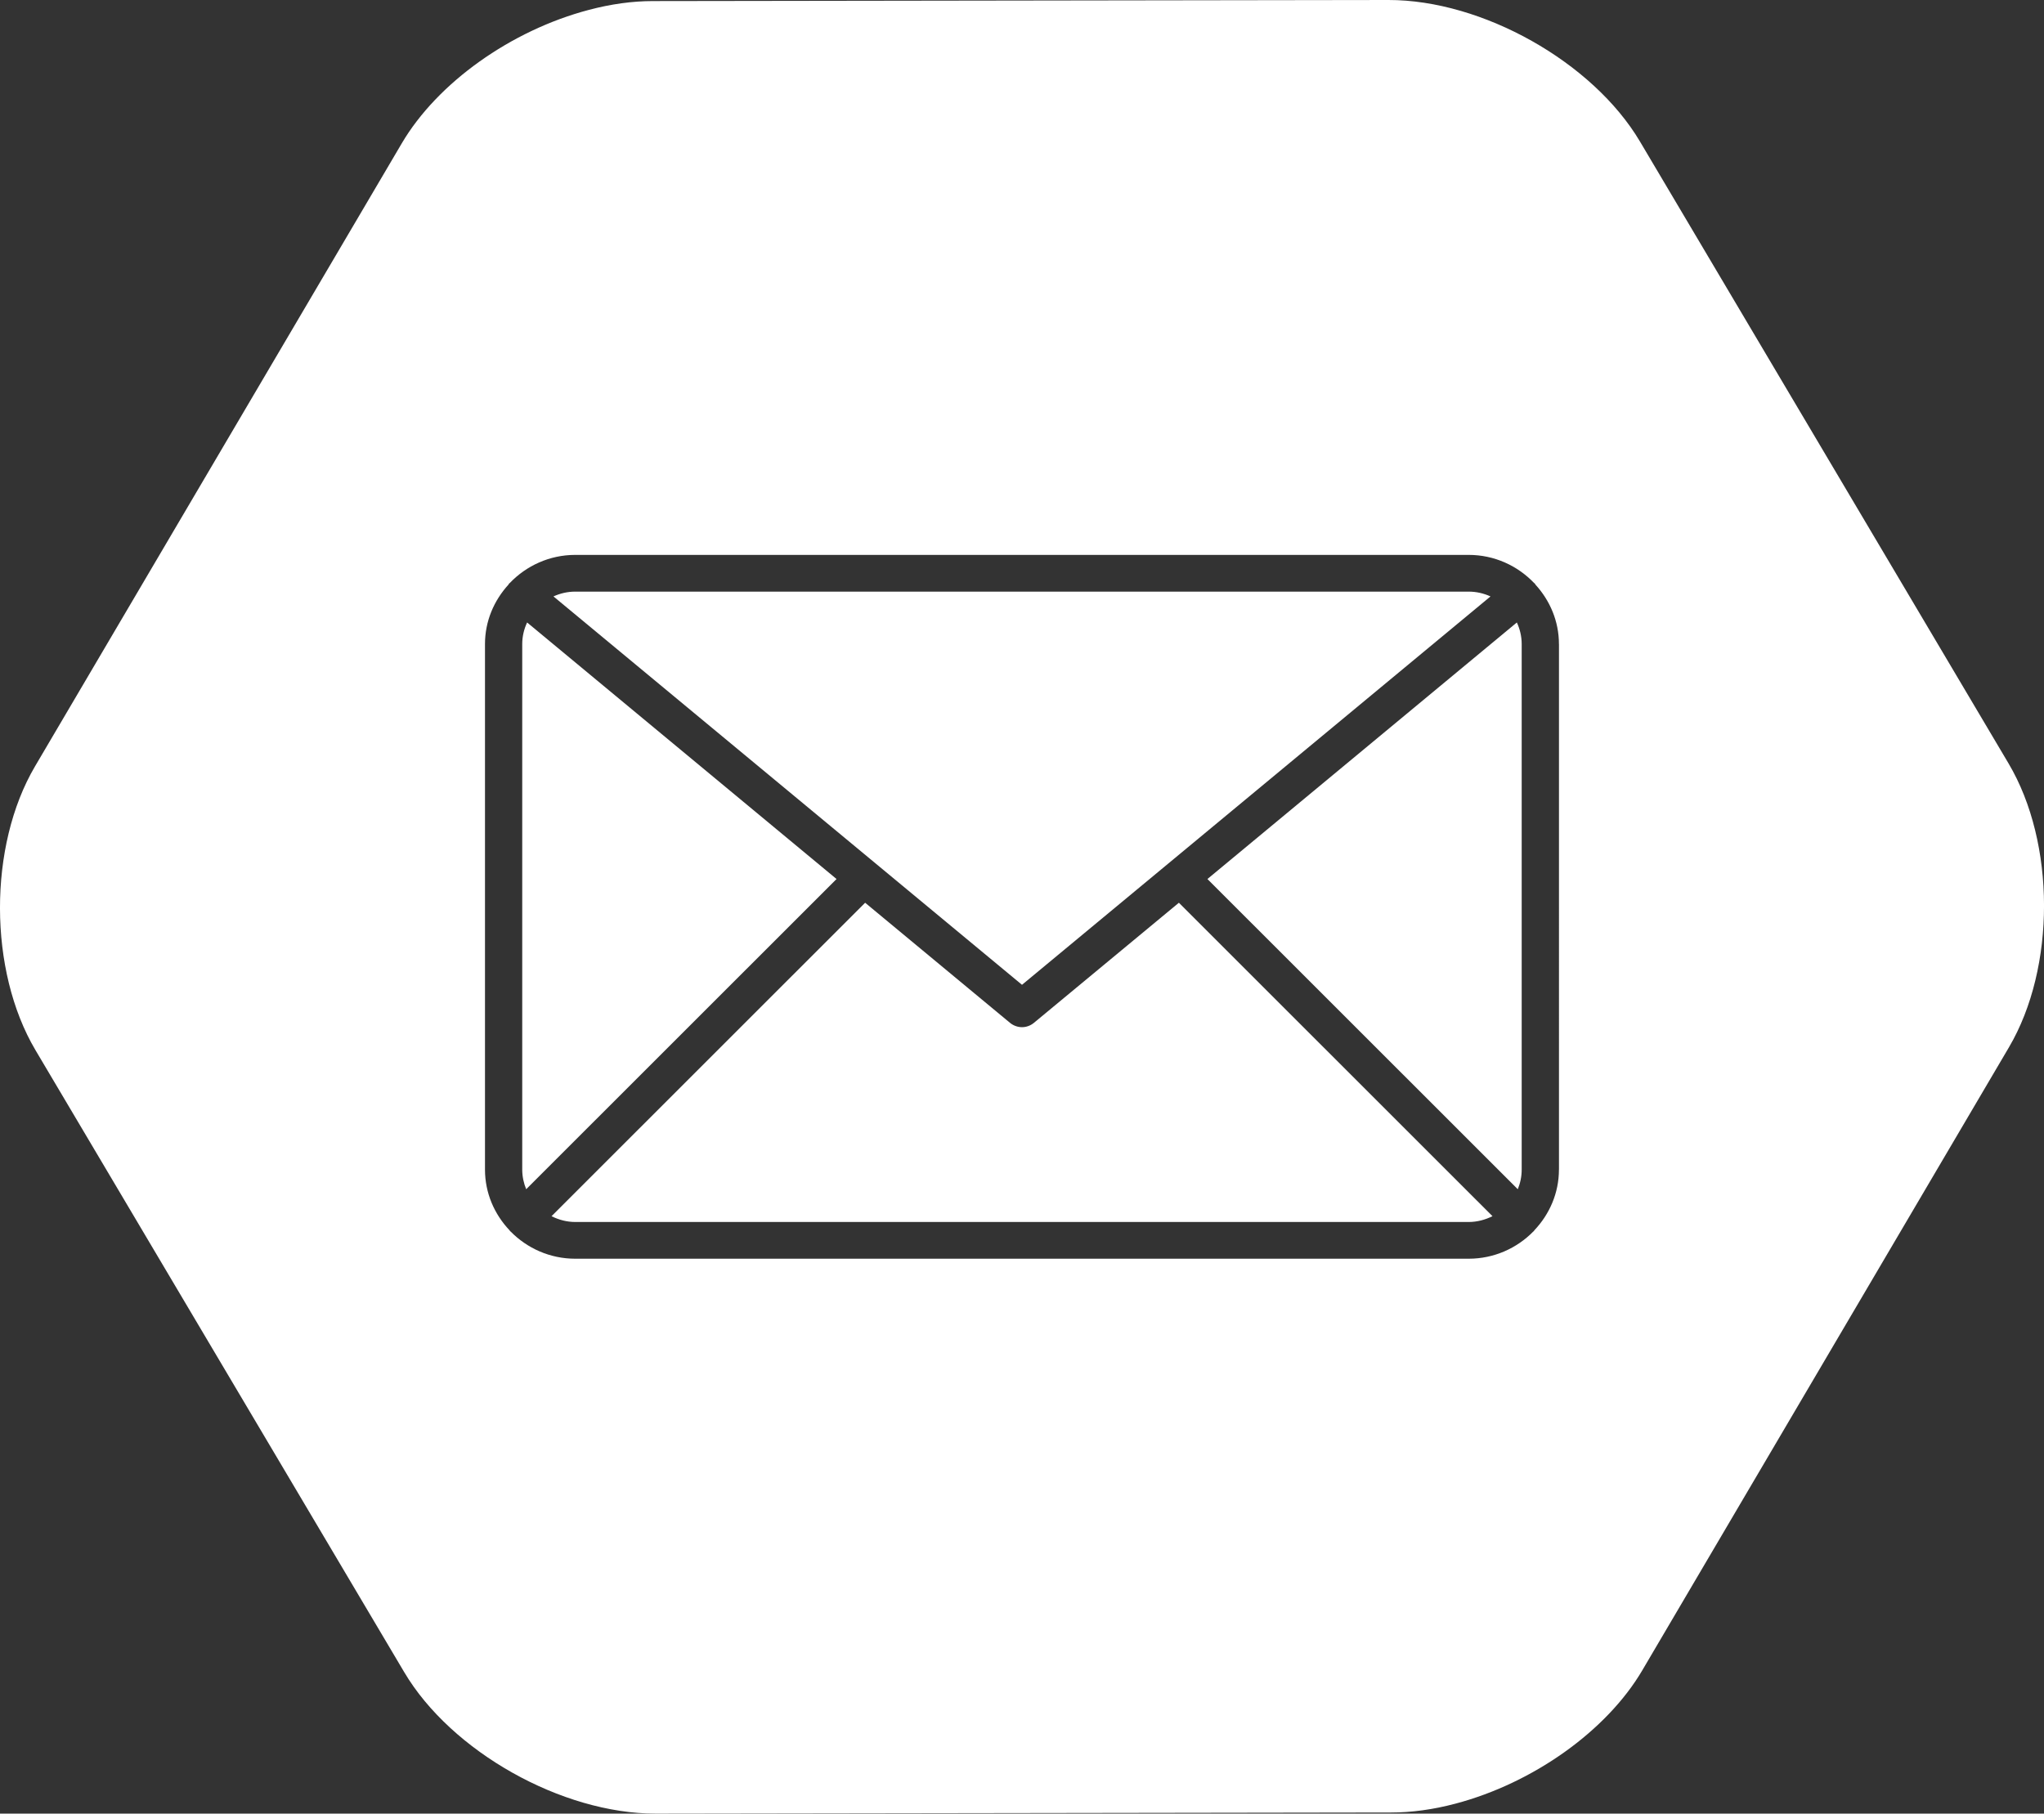
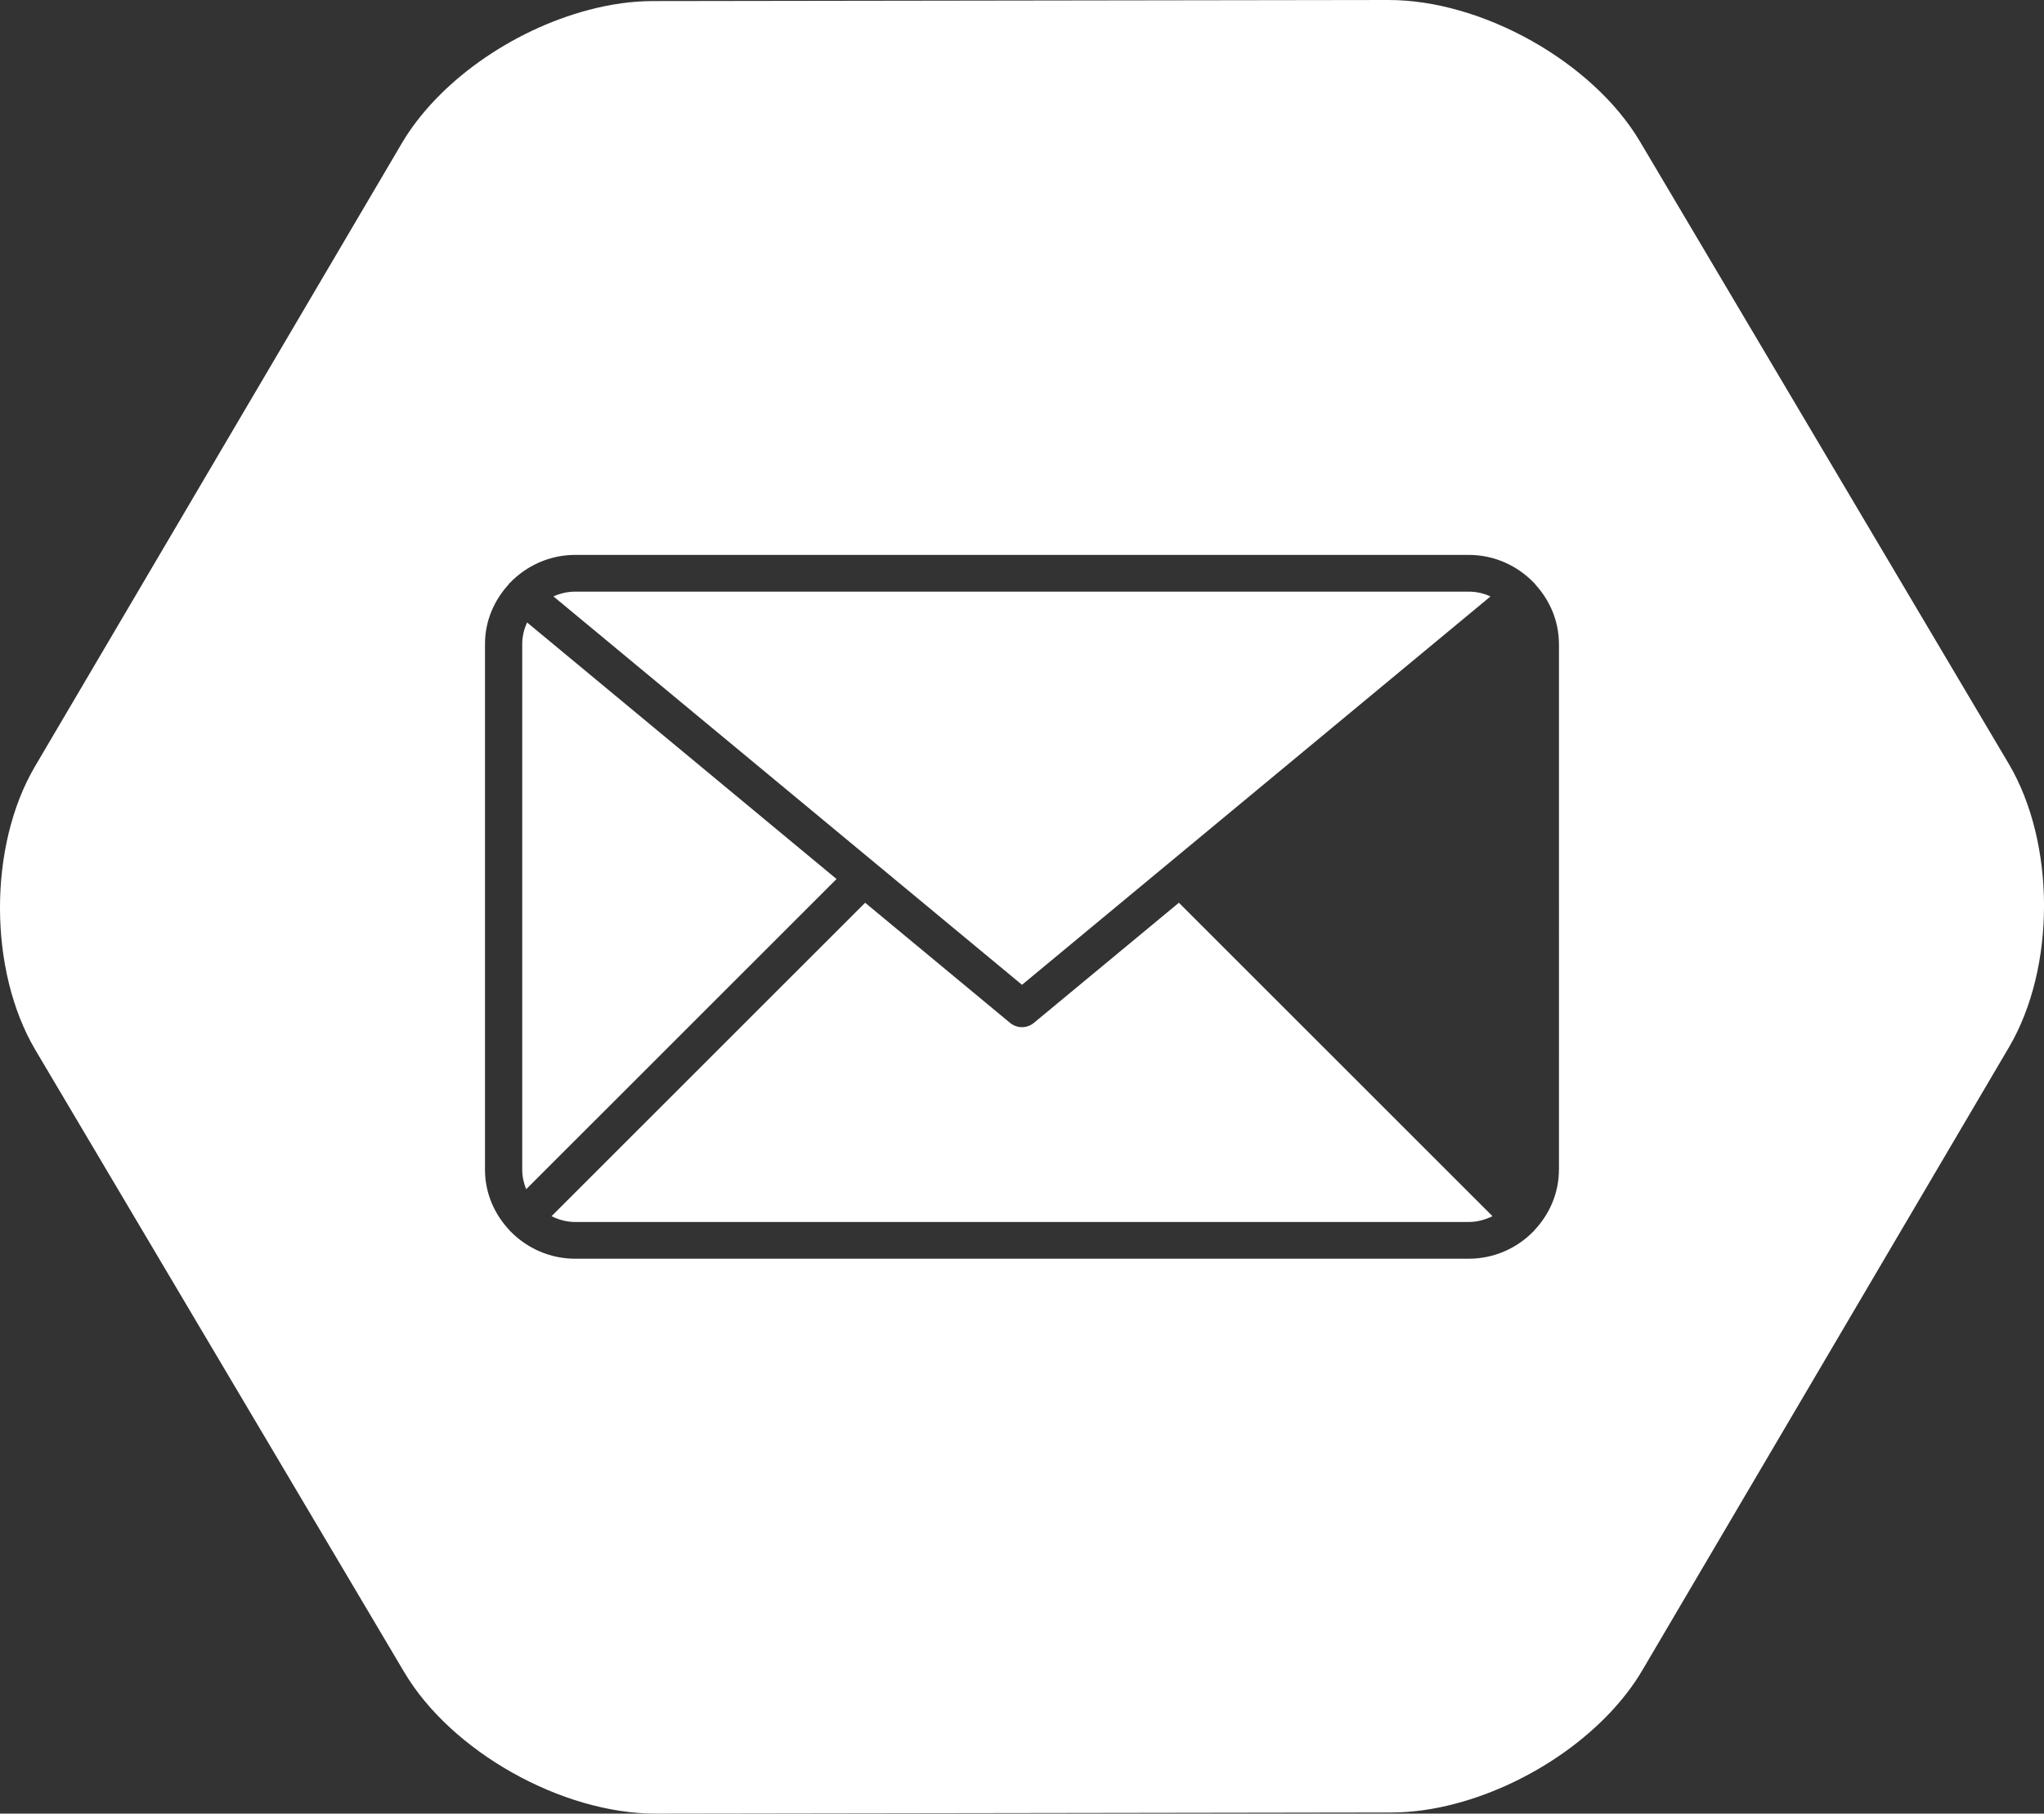
<svg xmlns="http://www.w3.org/2000/svg" version="1.1" id="Layer_1" x="0px" y="0px" width="55.316px" height="49.088px" viewBox="0 0 55.316 49.088" enable-background="new 0 0 55.316 49.088" xml:space="preserve">
  <rect x="0" y="0" width="55.316" height="49.088" fill="#333333" stroke="none" />
  <g>
    <path fill="#FFFFFF" d="M27.98,27.685c-0.093,0.077-0.208,0.117-0.322,0.117s-0.23-0.04-0.324-0.117l-3.921-3.251l-8.487,8.484   c0.194,0.097,0.41,0.157,0.644,0.157h24.177c0.232,0,0.448-0.061,0.644-0.157l-8.487-8.484L27.98,27.685z" />
    <path fill="#FFFFFF" d="M14.265,16.848c-0.083,0.178-0.132,0.375-0.132,0.584v14.224c0,0.189,0.04,0.368,0.107,0.532l8.399-8.396   L14.265,16.848z" />
    <path fill="#FFFFFF" d="M40.337,16.143c-0.181-0.082-0.381-0.13-0.591-0.13H15.569c-0.211,0-0.41,0.048-0.591,0.13l12.68,10.512   L40.337,16.143z" />
    <path fill="#FFFFFF" d="M54.358,20.666L44.381,3.829C43.106,1.679,40.115-0.004,37.574,0L17.67,0.029   c-0.553,0-1.137,0.08-1.736,0.239c-2.109,0.556-4.096,1.973-5.06,3.61L0.947,20.743c-1.268,2.155-1.262,5.527,0.012,7.679   l9.979,16.835c1.273,2.152,4.266,3.834,6.809,3.831l19.902-0.03c0.553,0,1.137-0.08,1.734-0.238   c2.111-0.557,4.098-1.973,5.061-3.609l9.925-16.867C55.637,26.189,55.632,22.816,54.358,20.666z M42.189,31.656   c0,0.636-0.256,1.211-0.664,1.642c-0.008,0.011-0.011,0.021-0.019,0.028c-0.003,0.002-0.008,0.003-0.01,0.006   c-0.444,0.453-1.063,0.737-1.751,0.737H15.569c-0.688,0-1.306-0.284-1.751-0.737c-0.003-0.003-0.006-0.004-0.01-0.006   c-0.009-0.008-0.011-0.02-0.02-0.028c-0.408-0.432-0.663-1.006-0.663-1.642V17.432c0-0.621,0.245-1.181,0.636-1.609   c0.006-0.009,0.008-0.02,0.016-0.027c0.006-0.008,0.016-0.011,0.021-0.018c0.446-0.465,1.073-0.759,1.771-0.759h24.177   c0.697,0,1.324,0.294,1.769,0.759c0.007,0.007,0.016,0.01,0.023,0.018c0.007,0.008,0.008,0.019,0.015,0.027   c0.391,0.428,0.636,0.989,0.636,1.61h0.001V31.656z" />
-     <path fill="#FFFFFF" d="M32.676,23.792l8.399,8.396c0.068-0.165,0.106-0.344,0.106-0.532V17.432c0-0.209-0.049-0.406-0.131-0.584   L32.676,23.792z" />
  </g>
</svg>